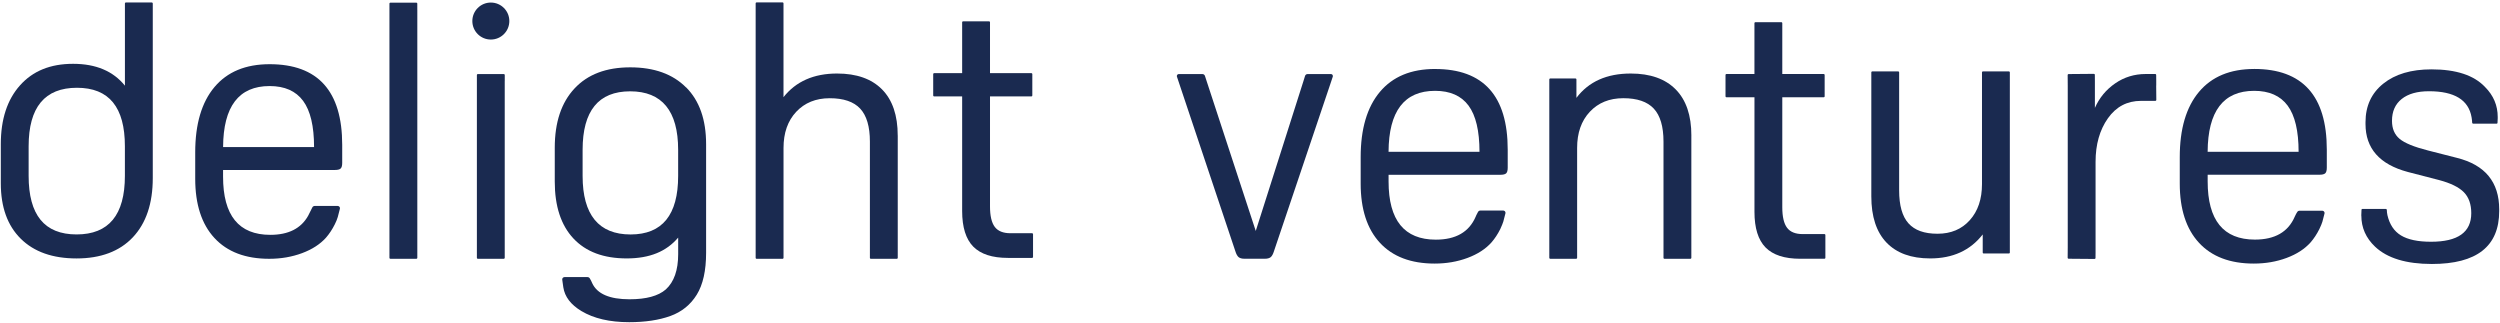
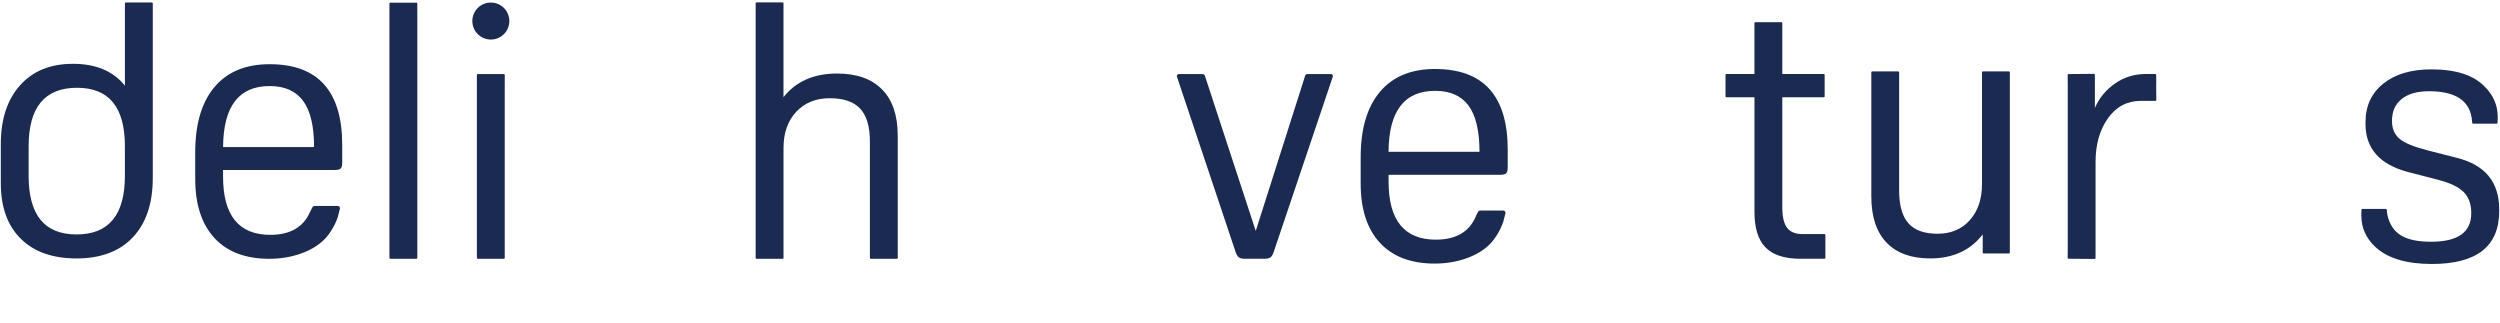
<svg xmlns="http://www.w3.org/2000/svg" width="930" height="120" viewBox="0 0 930 120" fill="none">
  <path d="M533.85 25.66C524.93 25.66 518.09 28.5 513.32 34.18C508.55 39.86 506.17 47.95 506.17 58.44V68.28C506.17 77.81 508.55 85.15 513.32 90.31C518.08 95.47 524.88 98.05 533.71 98.05C538.08 98.05 542.14 97.35 545.91 95.95C549.67 94.55 552.64 92.63 554.83 90.18C556.05 88.78 557.15 87.12 558.11 85.2C558.62 84.17 559.16 82.68 559.23 82.44C559.3 82.2 560.03 79.34 560.03 79.34C560.03 79.34 560.12 78.91 559.83 78.61C559.61 78.34 559.19 78.32 559.19 78.32H550.68C550.31 78.33 549.97 78.54 549.8 78.88L549.19 80.05C549.19 80.05 549.03 80.39 548.94 80.63C546.49 86.32 541.55 89.15 534.12 89.15C522.4 89.15 516.55 81.94 516.55 67.51V65.02H558.12C559.17 65.02 559.89 64.85 560.28 64.49C560.67 64.14 560.87 63.44 560.87 62.39V55.7C560.87 35.68 551.86 25.67 533.85 25.67V25.66ZM516.54 56.48C516.62 41.35 522.4 33.79 533.85 33.79C539.44 33.79 543.6 35.63 546.31 39.3C549.02 42.97 550.37 48.7 550.37 56.48H516.54Z" fill="#1A2A50" />
-   <path d="M838.551 25.66C829.631 25.66 822.791 28.5 818.021 34.18C813.251 39.86 810.871 47.95 810.871 58.44V68.28C810.871 77.81 813.251 85.15 818.021 90.31C822.781 95.47 829.581 98.05 838.411 98.05C842.781 98.05 846.851 97.35 850.611 95.95C854.371 94.55 857.341 92.63 859.531 90.18C860.751 88.78 861.851 87.12 862.811 85.2C863.311 84.19 863.761 83.05 863.931 82.48C864.081 81.99 864.721 79.41 864.721 79.41C864.721 79.41 864.811 78.98 864.521 78.68C864.301 78.41 863.881 78.39 863.881 78.39H861.431C861.431 78.39 861.391 78.39 861.371 78.39H856.651C856.651 78.39 856.621 78.39 856.601 78.39H855.411C855.041 78.39 854.701 78.6 854.541 78.93L854.331 79.26C854.331 79.26 853.891 80.02 853.641 80.61C851.191 86.3 846.251 89.13 838.821 89.13C827.101 89.13 821.251 81.92 821.251 67.49V65H862.821C863.871 65 864.591 64.83 864.981 64.47C865.371 64.12 865.571 63.42 865.571 62.37V55.68C865.571 35.66 856.561 25.65 838.551 25.65V25.66ZM821.241 56.48C821.321 41.35 827.101 33.79 838.551 33.79C844.141 33.79 848.301 35.63 851.011 39.3C853.721 42.97 855.081 48.7 855.081 56.48H821.251H821.241Z" fill="#1A2A50" />
-   <path d="M629.19 50.432C629.19 42.912 627.24 37.182 623.35 33.252C619.46 29.322 613.89 27.352 606.63 27.352C597.71 27.352 590.98 30.372 586.43 36.402V31.812V29.522C586.43 29.342 586.28 29.192 586.1 29.192H583.77C583.77 29.192 583.71 29.192 583.68 29.192H579.09C579.09 29.192 579.03 29.192 579 29.192H576.67C576.49 29.192 576.34 29.342 576.34 29.522V31.802V93.642V95.932C576.34 96.112 576.49 96.262 576.67 96.262H586.36C586.54 96.262 586.69 96.112 586.69 95.932C586.69 95.932 586.69 93.662 586.69 93.642V55.022C586.69 49.432 588.26 44.942 591.41 41.582C594.56 38.222 598.71 36.532 603.87 36.532C609.03 36.532 612.81 37.822 615.21 40.402C617.61 42.982 618.82 47.072 618.82 52.662V91.382V95.942C618.82 96.122 618.97 96.272 619.15 96.272H628.85C629.03 96.272 629.18 96.122 629.18 95.942V93.662V50.432H629.19Z" fill="#1A2A50" />
  <path d="M802.12 31.831V30.161C802.12 30.091 802.12 30.041 802.12 29.981L802.1 27.851C802.1 27.671 801.95 27.531 801.77 27.531H798.18C793.98 27.541 790.2 28.701 786.84 31.021C783.47 33.341 780.96 36.381 779.3 40.141V30.171C779.3 30.171 779.3 30.101 779.3 30.061L779.28 27.801C779.28 27.621 779.13 27.471 778.95 27.471L769.5 27.551C769.32 27.551 769.17 27.701 769.17 27.881L769.2 31.861V91.941L769.17 95.921C769.17 96.101 769.32 96.251 769.5 96.251L779.2 96.331C779.38 96.331 779.53 96.181 779.53 96.001L779.55 93.821C779.55 93.761 779.55 93.711 779.55 93.651V60.211C779.55 53.741 781.08 48.341 784.14 44.011C787.2 39.681 791.31 37.521 796.47 37.521H799.88C799.88 37.521 799.96 37.521 800 37.521H801.83C802.01 37.511 802.15 37.361 802.15 37.181L802.1 31.841L802.12 31.831Z" fill="#1A2A50" />
  <path d="M747.661 31.451V26.89C747.661 26.71 747.511 26.561 747.331 26.561H737.631C737.451 26.561 737.301 26.71 737.301 26.89V29.18V68.46C737.301 74.061 735.791 78.54 732.771 81.9C729.761 85.27 725.751 86.951 720.771 86.951C715.791 86.951 712.271 85.66 709.951 83.081C707.631 80.501 706.481 76.41 706.481 70.82V29.18C706.481 29.18 706.481 29.16 706.481 29.151V26.89C706.481 26.71 706.331 26.561 706.151 26.561H696.461C696.281 26.561 696.131 26.71 696.131 26.89C696.131 26.89 696.131 29.16 696.131 29.18V73.05C696.131 80.57 698.011 86.3 701.771 90.231C705.531 94.16 710.951 96.131 718.031 96.131C726.421 96.131 732.941 93.16 737.571 87.21V91.671V93.971C737.571 94.151 737.721 94.301 737.901 94.301H747.331C747.511 94.301 747.661 94.151 747.661 93.971V89.41V31.441V31.451Z" fill="#1A2A50" />
  <path d="M678.691 87.08H670.611C667.901 87.08 665.951 86.29 664.781 84.72C663.601 83.15 663.011 80.61 663.011 77.11V36.19H676.521C676.521 36.19 676.551 36.19 676.571 36.19H678.441C678.621 36.19 678.771 36.04 678.771 35.86V27.86C678.771 27.68 678.621 27.53 678.441 27.53H676.591C676.591 27.53 676.551 27.53 676.521 27.53H663.011V13.14V8.58C663.011 8.4 662.861 8.25 662.681 8.25H652.981C652.801 8.25 652.651 8.4 652.651 8.58V10.86C652.651 10.86 652.651 10.87 652.651 10.88V27.53H644.131H642.221C642.041 27.53 641.891 27.68 641.891 27.86V35.86C641.891 36.04 642.041 36.19 642.221 36.19H652.661V78.81C652.661 84.84 654.041 89.26 656.791 92.06C659.551 94.86 663.851 96.26 669.711 96.26H678.711C678.891 96.26 679.041 96.12 679.041 95.93V87.4C679.041 87.22 678.891 87.07 678.711 87.07L678.691 87.08Z" fill="#1A2A50" />
  <path d="M495.681 27.821C495.461 27.551 495.082 27.551 495.082 27.551H486.421C485.991 27.551 485.611 27.831 485.481 28.241L484.842 30.291L467.141 85.911L448.911 30.301C448.891 30.251 448.241 28.241 448.241 28.241C448.111 27.831 447.731 27.551 447.301 27.551H438.551C438.551 27.551 438.161 27.551 437.951 27.821C437.681 28.181 437.822 28.531 437.822 28.531L438.852 31.611L459.521 93.371C459.871 94.511 460.291 95.271 460.771 95.661C461.251 96.051 461.971 96.251 462.931 96.251H470.541C471.501 96.251 472.221 96.051 472.701 95.661C473.181 95.271 473.591 94.501 473.941 93.371L494.761 31.611L495.791 28.531C495.791 28.531 495.931 28.181 495.661 27.821H495.681Z" fill="#1A2A50" />
  <path d="M878.42 80.231C878.42 84.691 880.121 88.541 883.531 91.771C888.081 96.061 895.12 98.201 904.65 98.201C921.35 98.201 929.7 91.641 929.7 78.531V77.871C929.7 67.731 924.45 61.341 913.96 58.721L903.2 55.971C898.04 54.661 894.52 53.221 892.64 51.641C890.76 50.071 889.821 47.841 889.821 44.951C889.821 41.451 891.02 38.741 893.43 36.821C895.83 34.901 899.221 33.941 903.591 33.941C913.061 33.941 918.33 37.181 919.43 43.651C919.43 43.651 919.551 44.401 919.581 44.731C919.611 45.061 919.65 45.681 919.65 45.681C919.67 45.861 919.83 46.011 920.01 46.011H928.781C928.961 46.011 929.091 45.861 929.071 45.681C929.071 45.681 929.16 44.261 929.15 44.011C929.15 43.841 929.15 43.511 929.15 43.511C929.15 39.231 927.58 35.511 924.43 32.361C920.32 27.991 913.67 25.801 904.49 25.801C896.97 25.801 891.001 27.571 886.591 31.111C882.171 34.651 879.97 39.441 879.97 45.471V46.131C879.97 55.221 885.22 61.171 895.71 63.971L907.38 66.991C911.66 68.131 914.721 69.641 916.561 71.511C918.401 73.391 919.311 75.991 919.311 79.311C919.311 86.391 914.331 89.931 904.361 89.931C899.461 89.931 895.73 89.141 893.15 87.571C890.59 86.011 888.921 83.491 888.121 80.031C888.121 80.031 888.02 79.451 887.96 79.051C887.9 78.651 887.9 78.051 887.9 78.051C887.88 77.871 887.721 77.721 887.541 77.721H878.771C878.591 77.721 878.46 77.871 878.48 78.051L878.4 80.091V80.231H878.42Z" fill="#1A2A50" />
  <path d="M56.821 1.25C56.821 1.07 56.671 0.92 56.491 0.92H54.101C54.101 0.92 54.081 0.92 54.071 0.92H49.221C49.221 0.92 49.201 0.92 49.191 0.92H46.801C46.621 0.92 46.471 1.07 46.471 1.25V3.51C46.471 3.51 46.471 3.53 46.471 3.54V31.87C42.101 26.45 35.671 23.74 27.191 23.74C18.711 23.74 12.221 26.41 7.451 31.74C2.681 37.07 0.301 44.38 0.301 53.64V68.2C0.301 77.03 2.771 83.9 7.711 88.79C12.651 93.69 19.581 96.14 28.501 96.14C37.421 96.14 44.481 93.52 49.421 88.27C54.361 83.02 56.831 75.68 56.831 66.24V1.25H56.821ZM46.461 65.44C46.461 79.95 40.471 87.21 28.491 87.21C16.511 87.21 10.651 79.95 10.651 65.44V54.42C10.651 39.91 16.641 32.65 28.621 32.65C40.601 32.65 46.461 39.91 46.461 54.42V65.44Z" fill="#1A2A50" />
  <path d="M100.301 23.881C91.381 23.881 84.541 26.721 79.771 32.401C75.001 38.081 72.621 46.171 72.621 56.661V66.501C72.621 76.031 75.001 83.371 79.771 88.531C84.531 93.691 91.331 96.271 100.161 96.271C104.531 96.271 108.601 95.571 112.361 94.171C116.121 92.771 119.091 90.851 121.281 88.401C122.501 87.001 123.601 85.341 124.561 83.421C125.061 82.431 125.411 81.531 125.651 80.731L126.451 77.631C126.451 77.631 126.541 77.201 126.251 76.901C126.031 76.631 125.611 76.611 125.611 76.611H117.071C116.701 76.611 116.361 76.821 116.191 77.151L114.631 80.261C111.991 84.981 107.321 87.361 100.551 87.361C88.831 87.361 82.981 80.151 82.981 65.721V63.231H124.551C125.601 63.231 126.321 63.061 126.711 62.701C127.101 62.351 127.301 61.651 127.301 60.601V53.911C127.301 33.891 118.291 23.881 100.281 23.881H100.301ZM82.991 54.701C83.071 39.571 88.851 32.011 100.301 32.011C105.891 32.011 110.051 33.851 112.761 37.521C115.471 41.191 116.831 46.921 116.831 54.701H83.001H82.991Z" fill="#1A2A50" />
-   <path d="M255.221 32.531C250.281 27.551 243.351 25.051 234.431 25.051C225.511 25.051 218.601 27.671 213.711 32.921C208.811 38.171 206.371 45.511 206.371 54.951V67.541C206.371 76.721 208.691 83.781 213.321 88.721C217.951 93.661 224.551 96.131 233.131 96.131C241.711 96.131 247.901 93.551 252.281 88.391V94.551C252.281 100.491 250.751 104.871 247.691 107.661C244.891 110.111 240.391 111.331 234.181 111.331C226.751 111.331 222.121 109.321 220.281 105.301C220.151 104.991 219.941 104.541 219.941 104.541L219.441 103.621C219.271 103.291 218.931 103.081 218.561 103.081C218.561 103.081 217.301 103.081 217.271 103.081H212.291C212.291 103.081 212.231 103.081 212.191 103.081H210.001C210.001 103.081 209.581 103.101 209.361 103.371C209.071 103.671 209.161 104.101 209.161 104.101L209.551 106.871C210.091 110.391 212.331 113.341 216.301 115.721C220.891 118.471 226.811 119.851 234.071 119.851C240.021 119.851 245.111 119.081 249.351 117.561C253.591 116.031 256.871 113.381 259.191 109.631C261.511 105.871 262.671 100.671 262.671 94.021V53.631C262.671 44.541 260.201 37.501 255.261 32.521L255.221 32.531ZM252.271 65.451C252.271 79.961 246.371 87.221 234.571 87.221C222.771 87.221 216.731 79.961 216.731 65.451V55.741C216.731 41.231 222.631 33.971 234.431 33.971C246.231 33.971 252.271 41.231 252.271 55.741V65.451Z" fill="#1A2A50" />
  <path d="M155.231 3.61V1.32C155.231 1.14 155.081 0.99 154.901 0.99H145.201C145.021 0.99 144.871 1.14 144.871 1.32V3.59C144.871 3.59 144.871 3.61 144.871 3.62V91.38V95.94C144.871 96.12 145.021 96.27 145.201 96.27H154.911C155.091 96.27 155.241 96.12 155.241 95.94V93.64V3.61H155.231Z" fill="#1A2A50" />
-   <path d="M383.97 86.76H375.89C373.18 86.76 371.231 85.97 370.051 84.4C368.871 82.83 368.281 80.29 368.281 76.79V35.87H383.69C383.87 35.87 384.021 35.72 384.021 35.54V27.54C384.021 27.36 383.87 27.21 383.69 27.21C383.69 27.21 381.801 27.21 381.791 27.21H368.281V8.26C368.281 8.08 368.13 7.93 367.95 7.93H358.25C358.07 7.93 357.92 8.08 357.92 8.26V27.21H347.48C347.3 27.21 347.15 27.36 347.15 27.54V35.54C347.15 35.72 347.3 35.87 347.48 35.87H357.92V78.49C357.92 84.52 359.301 88.94 362.051 91.74C364.811 94.54 369.11 95.94 374.97 95.94H383.96C384.14 95.94 384.291 95.79 384.291 95.61V87.09C384.291 86.91 384.14 86.76 383.96 86.76H383.97Z" fill="#1A2A50" />
  <path d="M333.951 50.431C333.951 42.911 332.002 37.181 328.112 33.251C324.222 29.321 318.651 27.351 311.391 27.351C302.731 27.351 296.091 30.281 291.461 36.141V7.781V1.221C291.461 1.041 291.311 0.891 291.131 0.891H281.431C281.251 0.891 281.102 1.041 281.102 1.221C281.102 1.221 281.102 3.501 281.102 3.521V93.651V95.951C281.102 96.131 281.251 96.281 281.431 96.281H291.141C291.321 96.281 291.471 96.131 291.471 95.951V91.391V55.031C291.471 49.441 293.041 44.951 296.191 41.591C299.341 38.231 303.491 36.541 308.651 36.541C313.811 36.541 317.591 37.831 319.991 40.411C322.391 42.991 323.602 47.081 323.602 52.671V93.651V95.951C323.602 96.131 323.751 96.281 323.931 96.281H333.631C333.811 96.281 333.961 96.131 333.961 95.951V50.441L333.951 50.431Z" fill="#1A2A50" />
  <path d="M187.771 30.171V27.881C187.771 27.701 187.62 27.551 187.44 27.551H185.041C185.041 27.551 185.02 27.551 185.01 27.551H180.16C180.16 27.551 180.14 27.551 180.13 27.551H177.73C177.55 27.551 177.4 27.701 177.4 27.881V32.441V91.381V95.941C177.4 96.121 177.55 96.271 177.73 96.271H187.43C187.61 96.271 187.76 96.121 187.76 95.941C187.76 95.941 187.76 93.671 187.76 93.641V30.161L187.771 30.171Z" fill="#1A2A50" />
  <path d="M182.591 14.711C186.391 14.711 189.471 11.631 189.471 7.831C189.471 4.031 186.391 0.951 182.591 0.951C178.791 0.951 175.711 4.031 175.711 7.831C175.711 11.631 178.791 14.711 182.591 14.711Z" fill="#1A2A50" />
</svg>